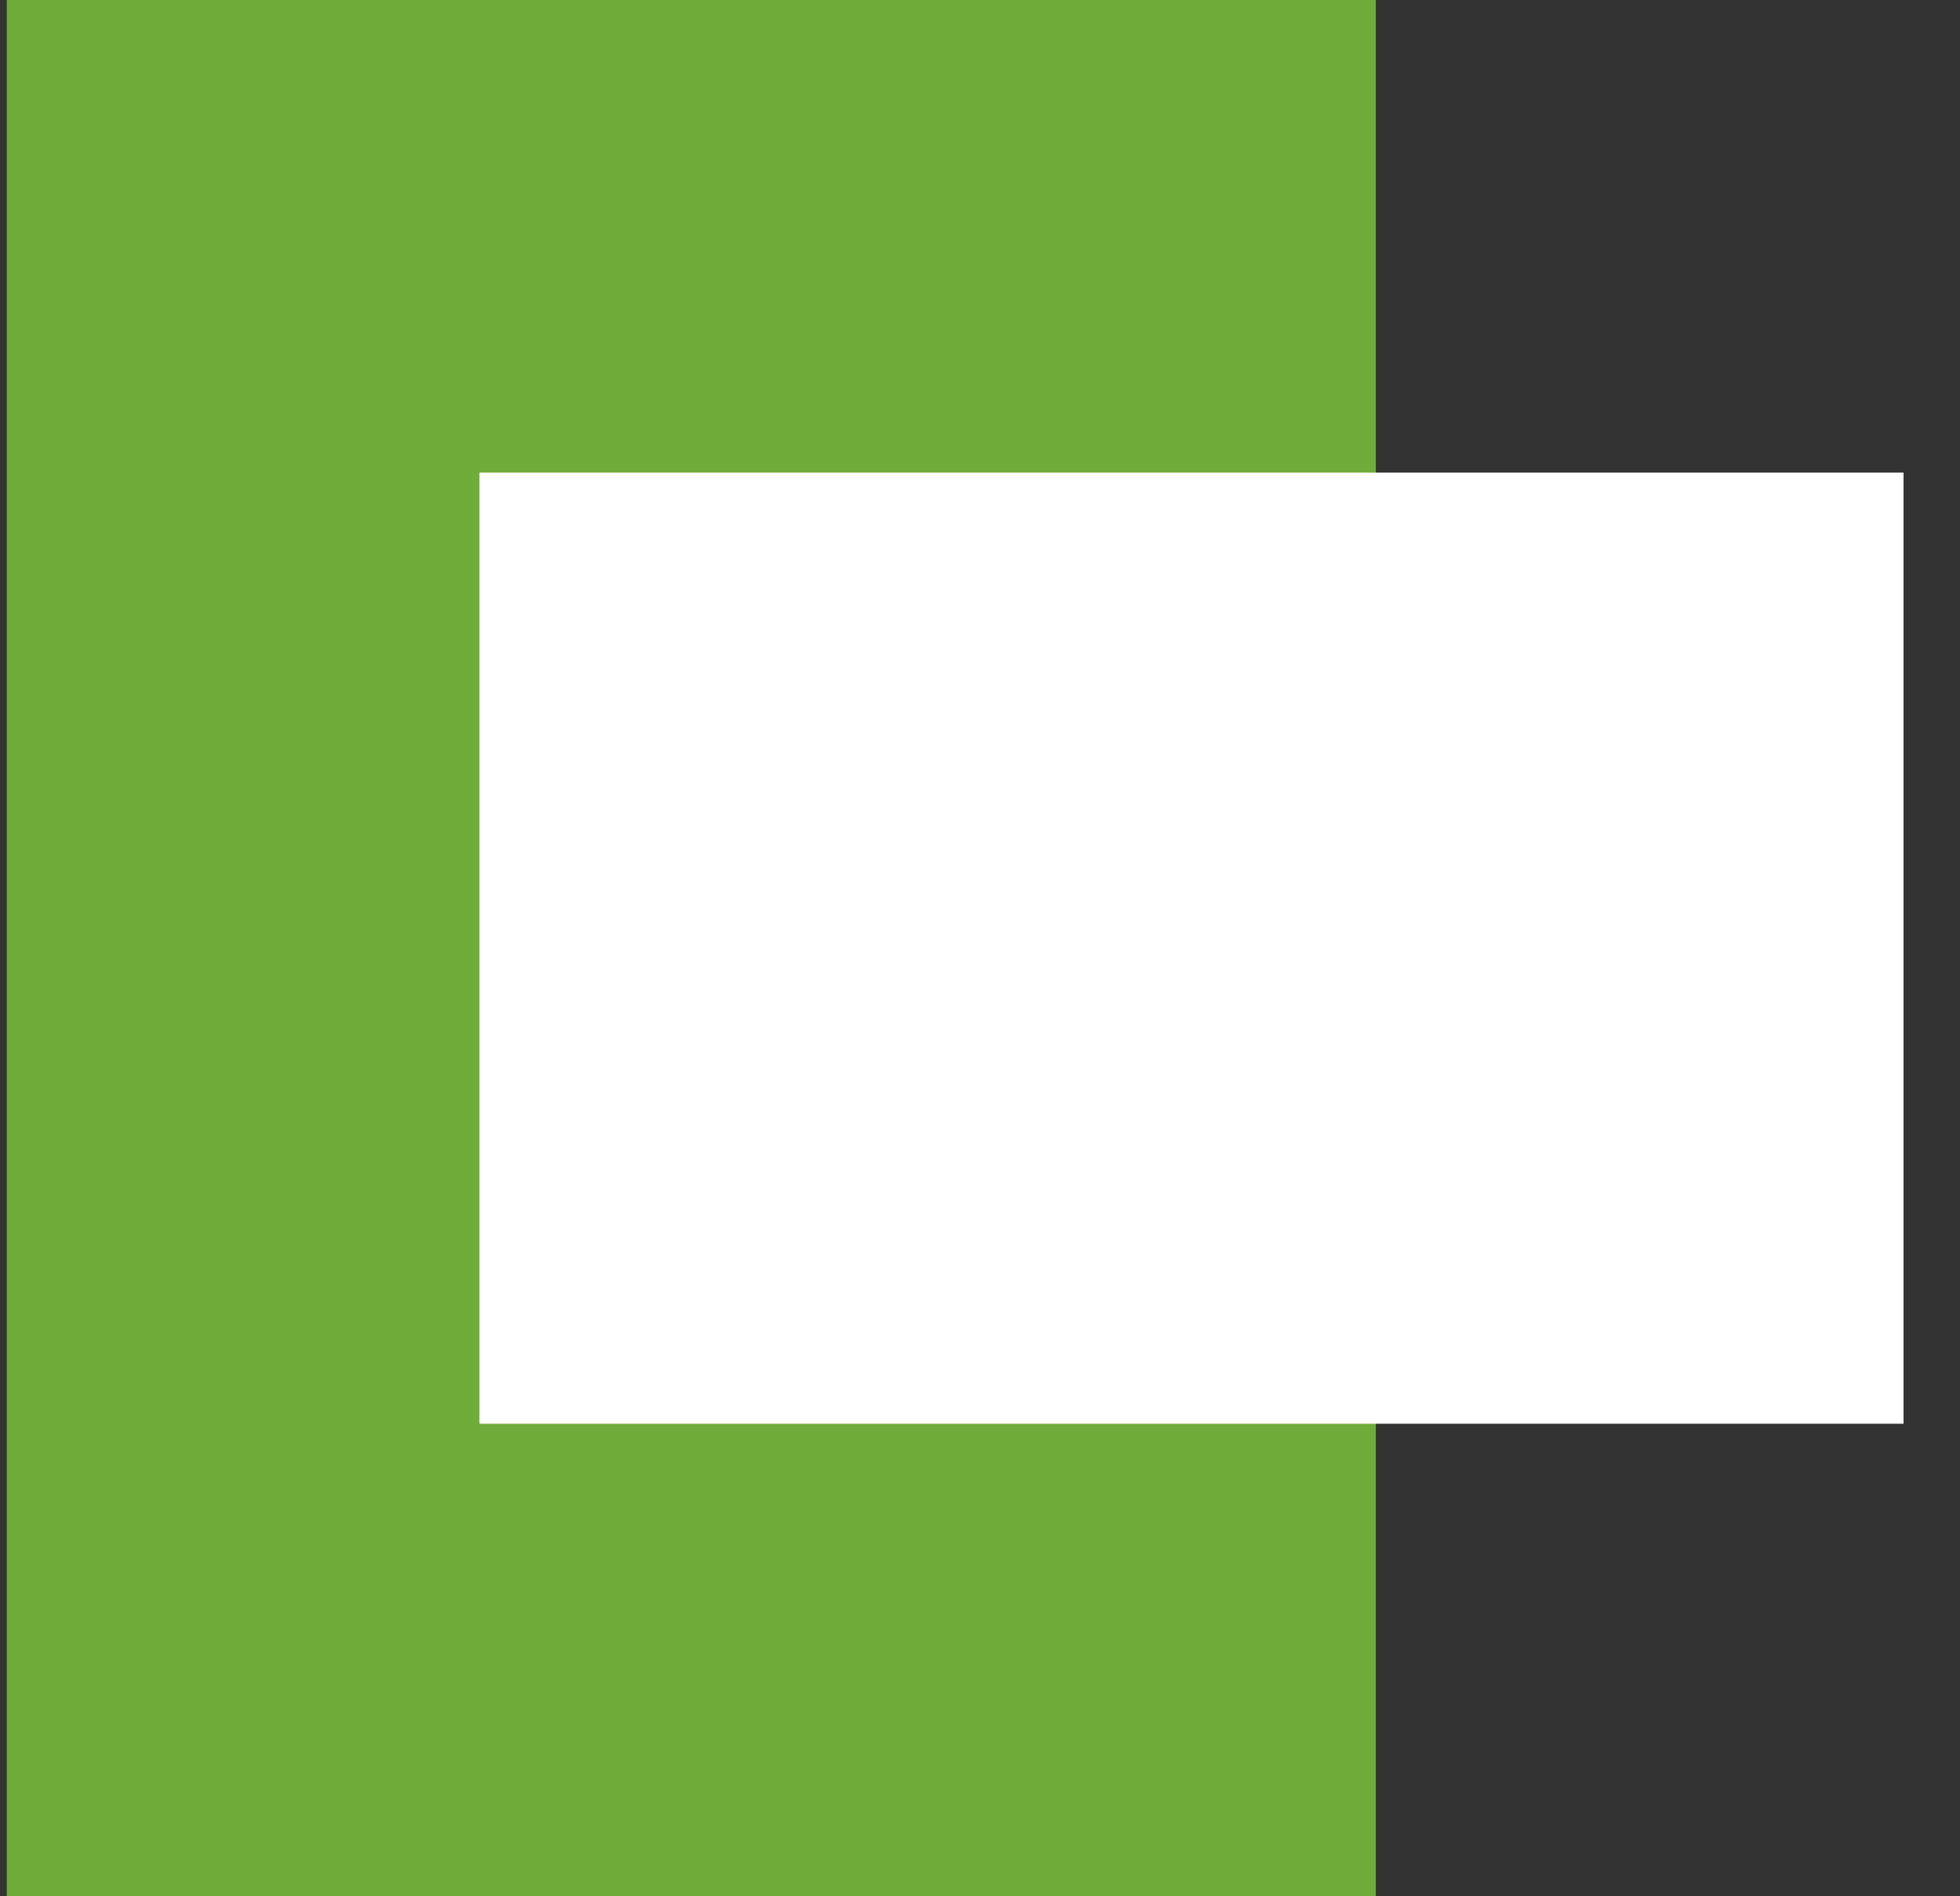
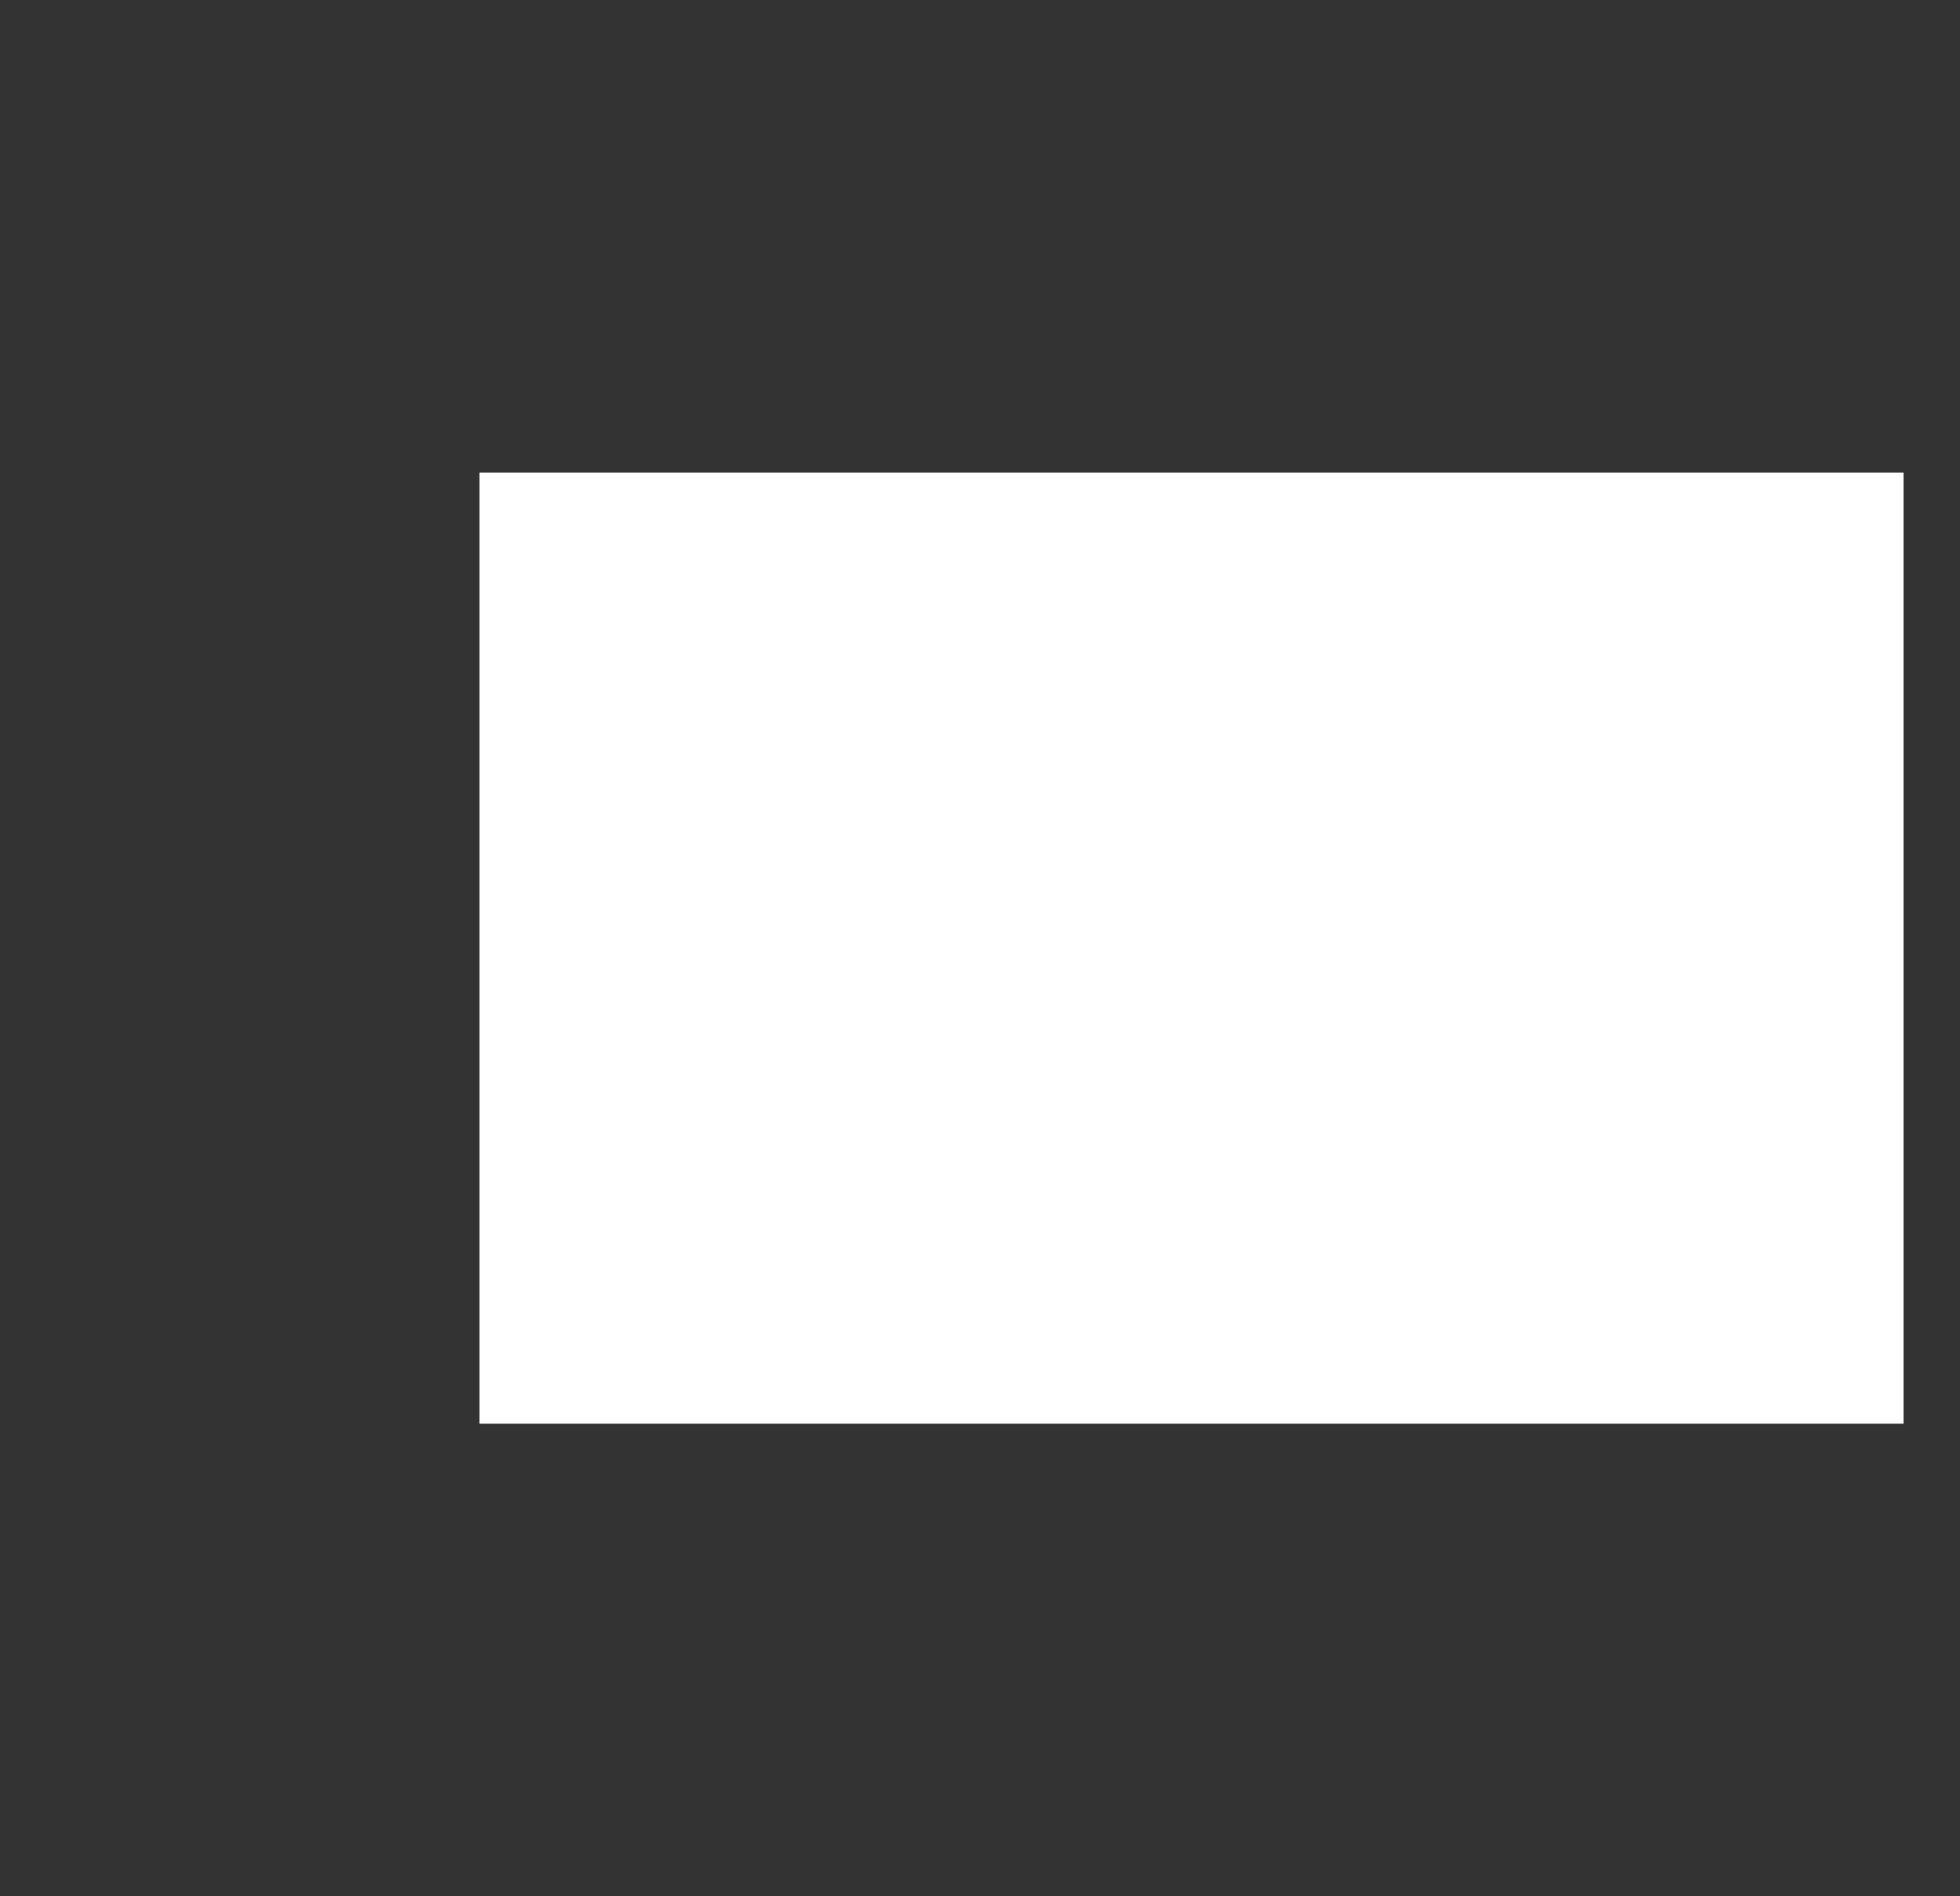
<svg xmlns="http://www.w3.org/2000/svg" width="31" height="30" viewBox="0 0 31 30" fill="none">
  <rect x="0" y="0" width="31" height="30" fill="#333333" stroke="none" />
-   <path d="M21.76 0H0.107V30H21.76V0Z" fill="#6FAC3A" />
  <path d="M30.107 7.476H7.583V22.524H30.107V7.476Z" fill="white" />
</svg>